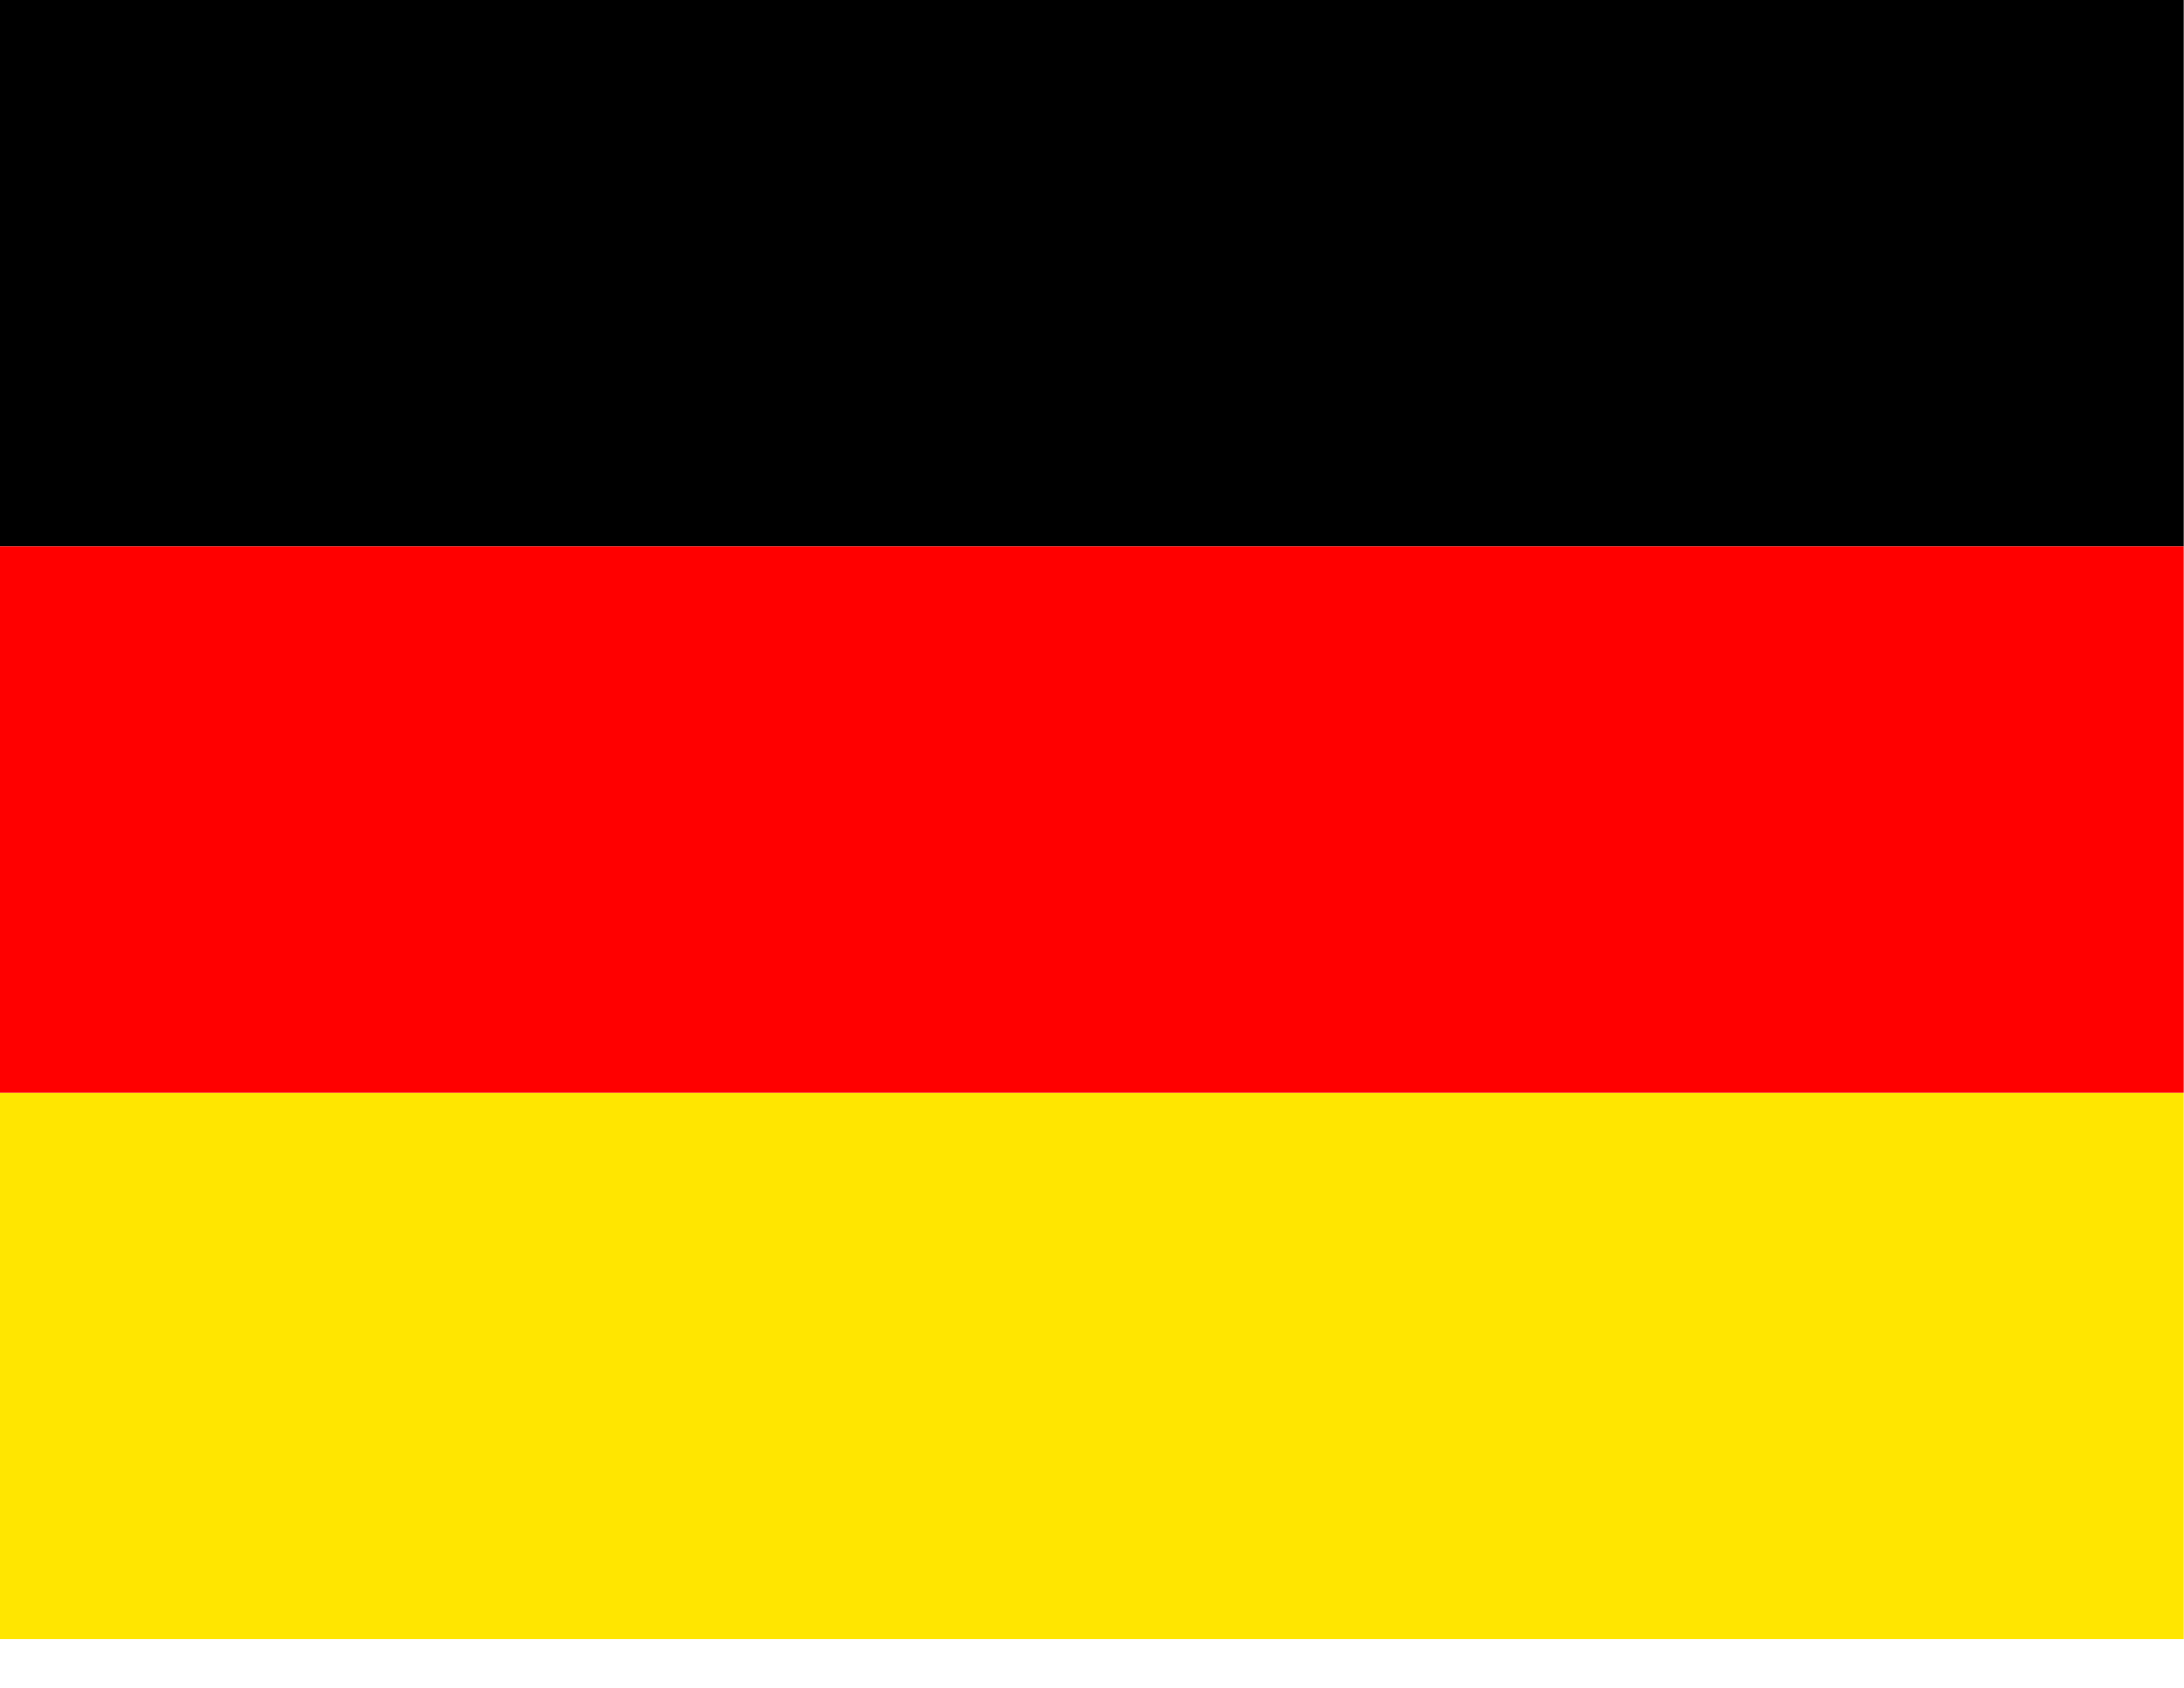
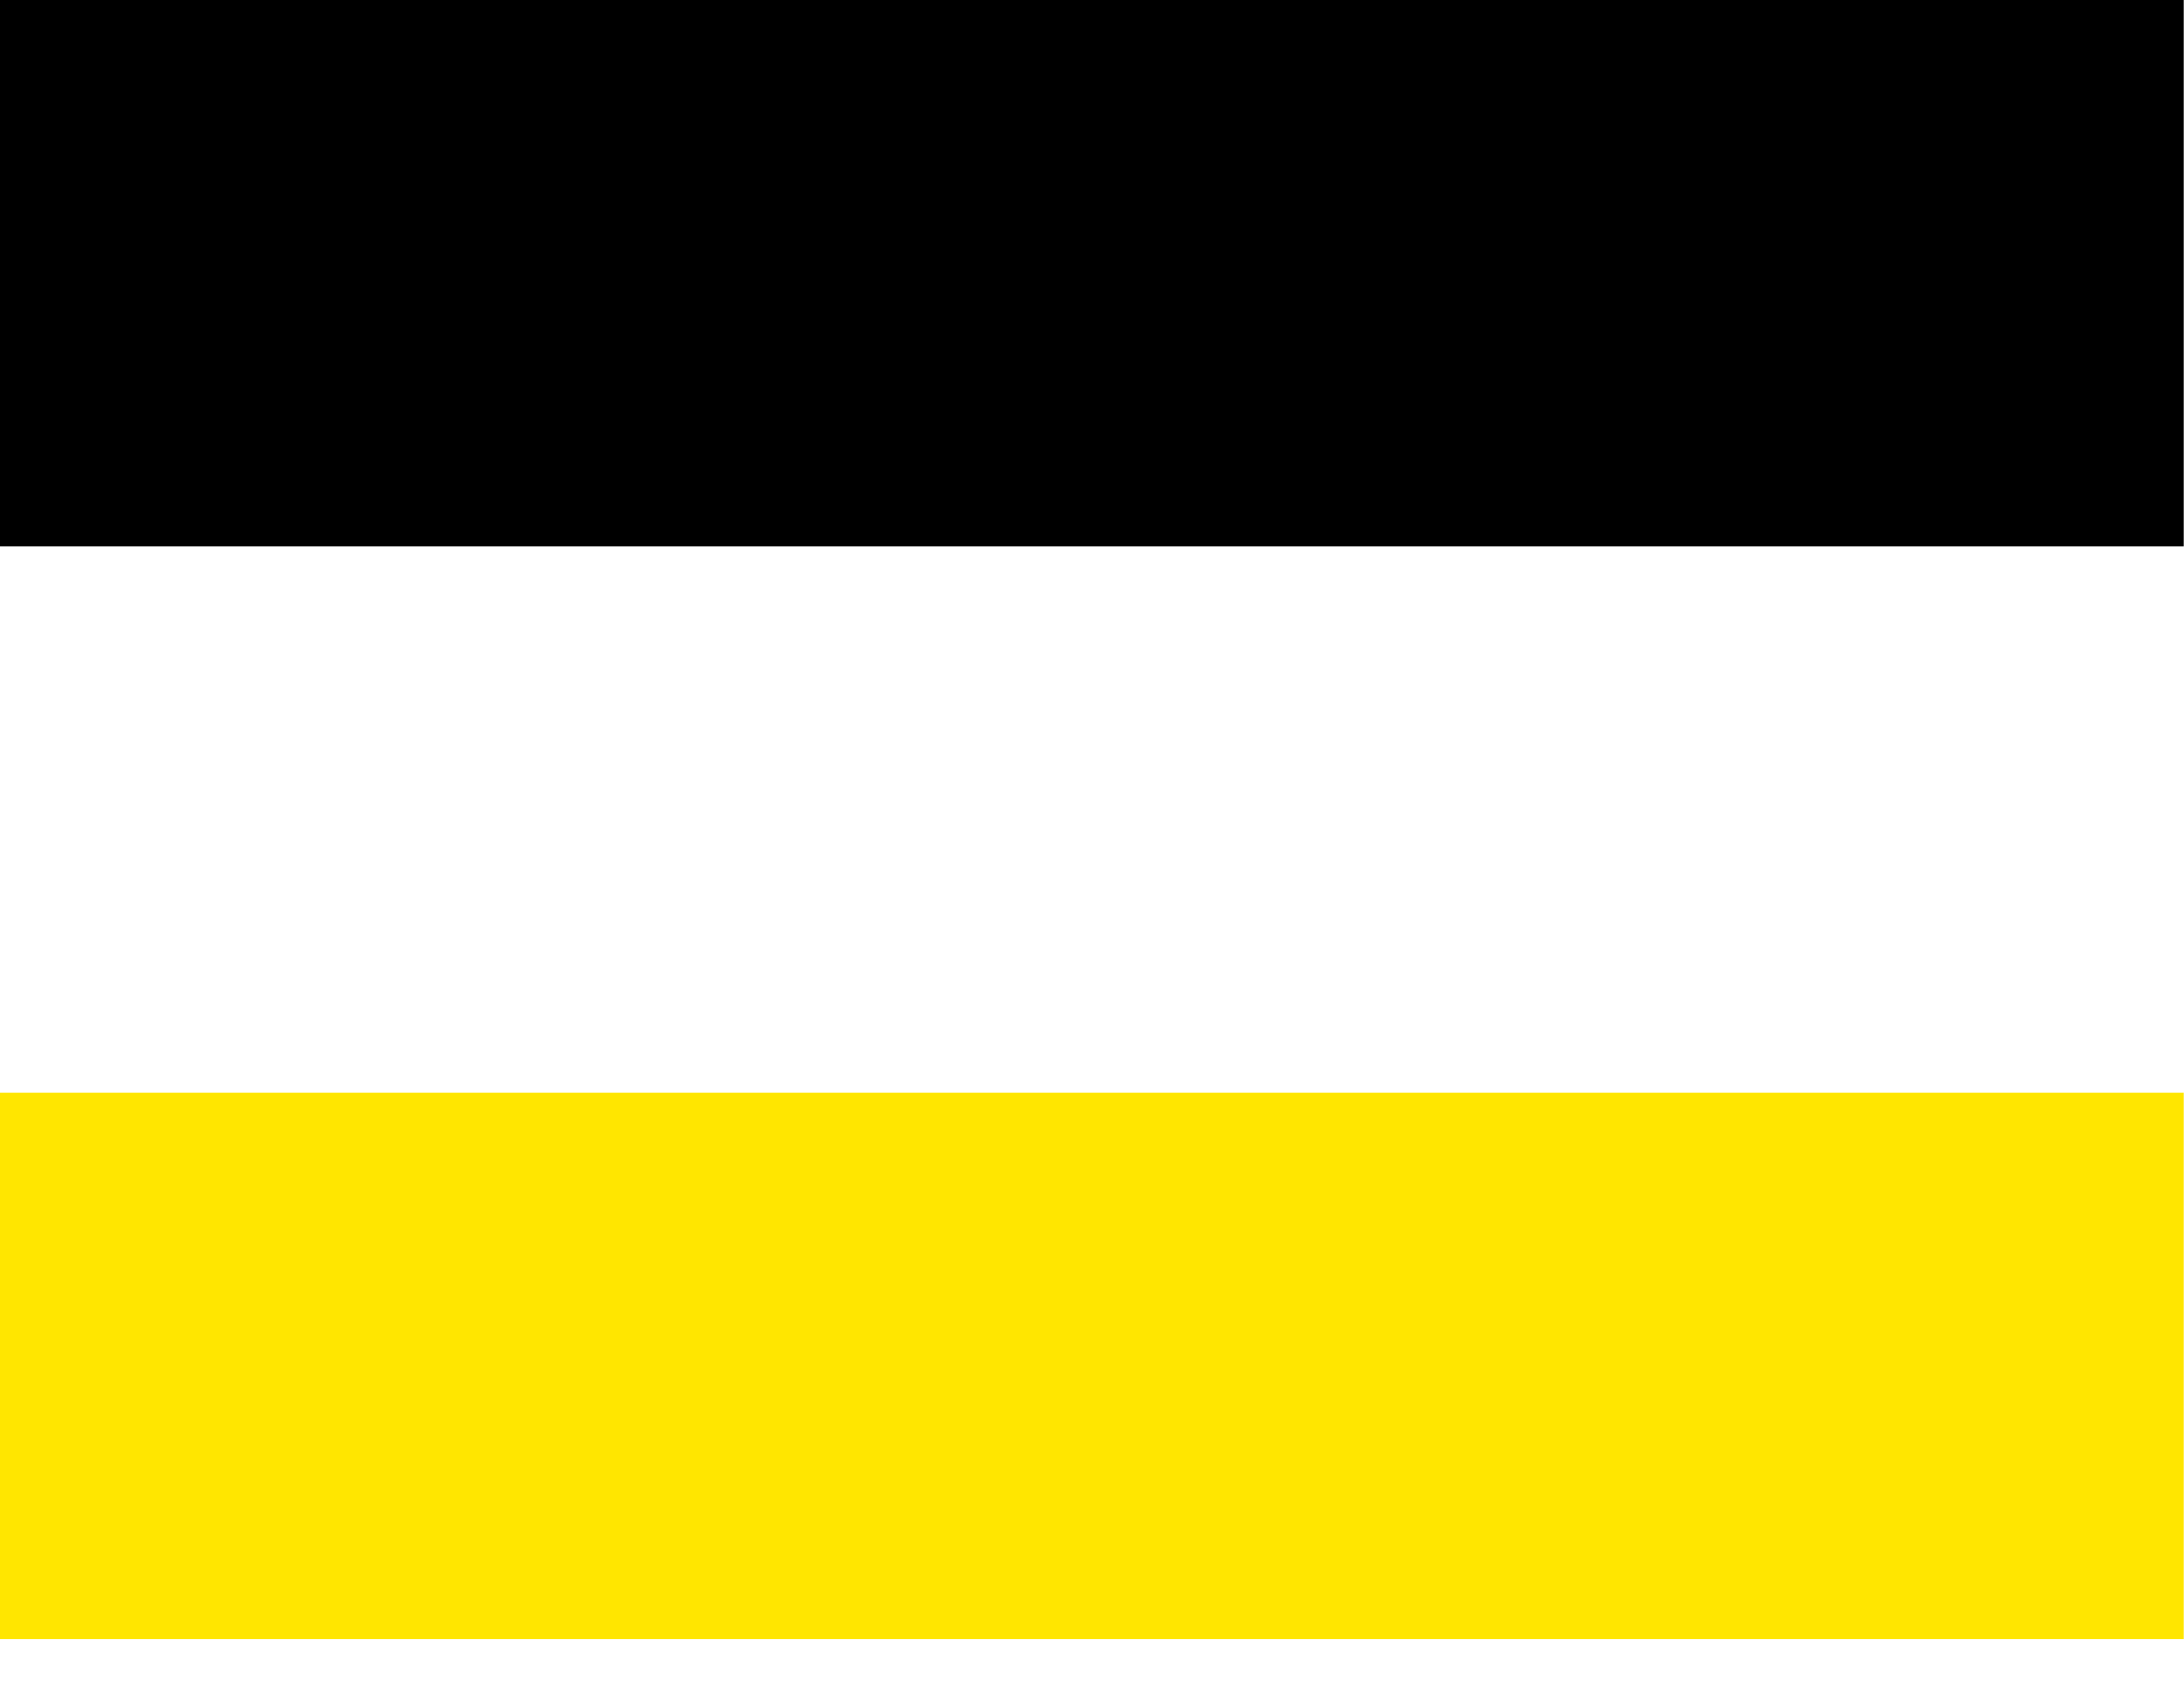
<svg xmlns="http://www.w3.org/2000/svg" version="1.1" id="svg378" x="0px" y="0px" width="22px" height="17px" viewBox="0 0 22 17" enable-background="new 0 0 22 17" xml:space="preserve">
  <g id="flag" transform="matrix(.602 0 0 .753 0 -0)">
    <rect id="rect171" x="0" y="14.616" fill="#FFE600" width="36.54" height="7.308" />
    <rect id="rect256" x="0" y="0" width="36.54" height="7.308" />
-     <rect id="rect255" x="0" y="7.308" fill="#FF0000" width="36.54" height="7.308" />
  </g>
</svg>